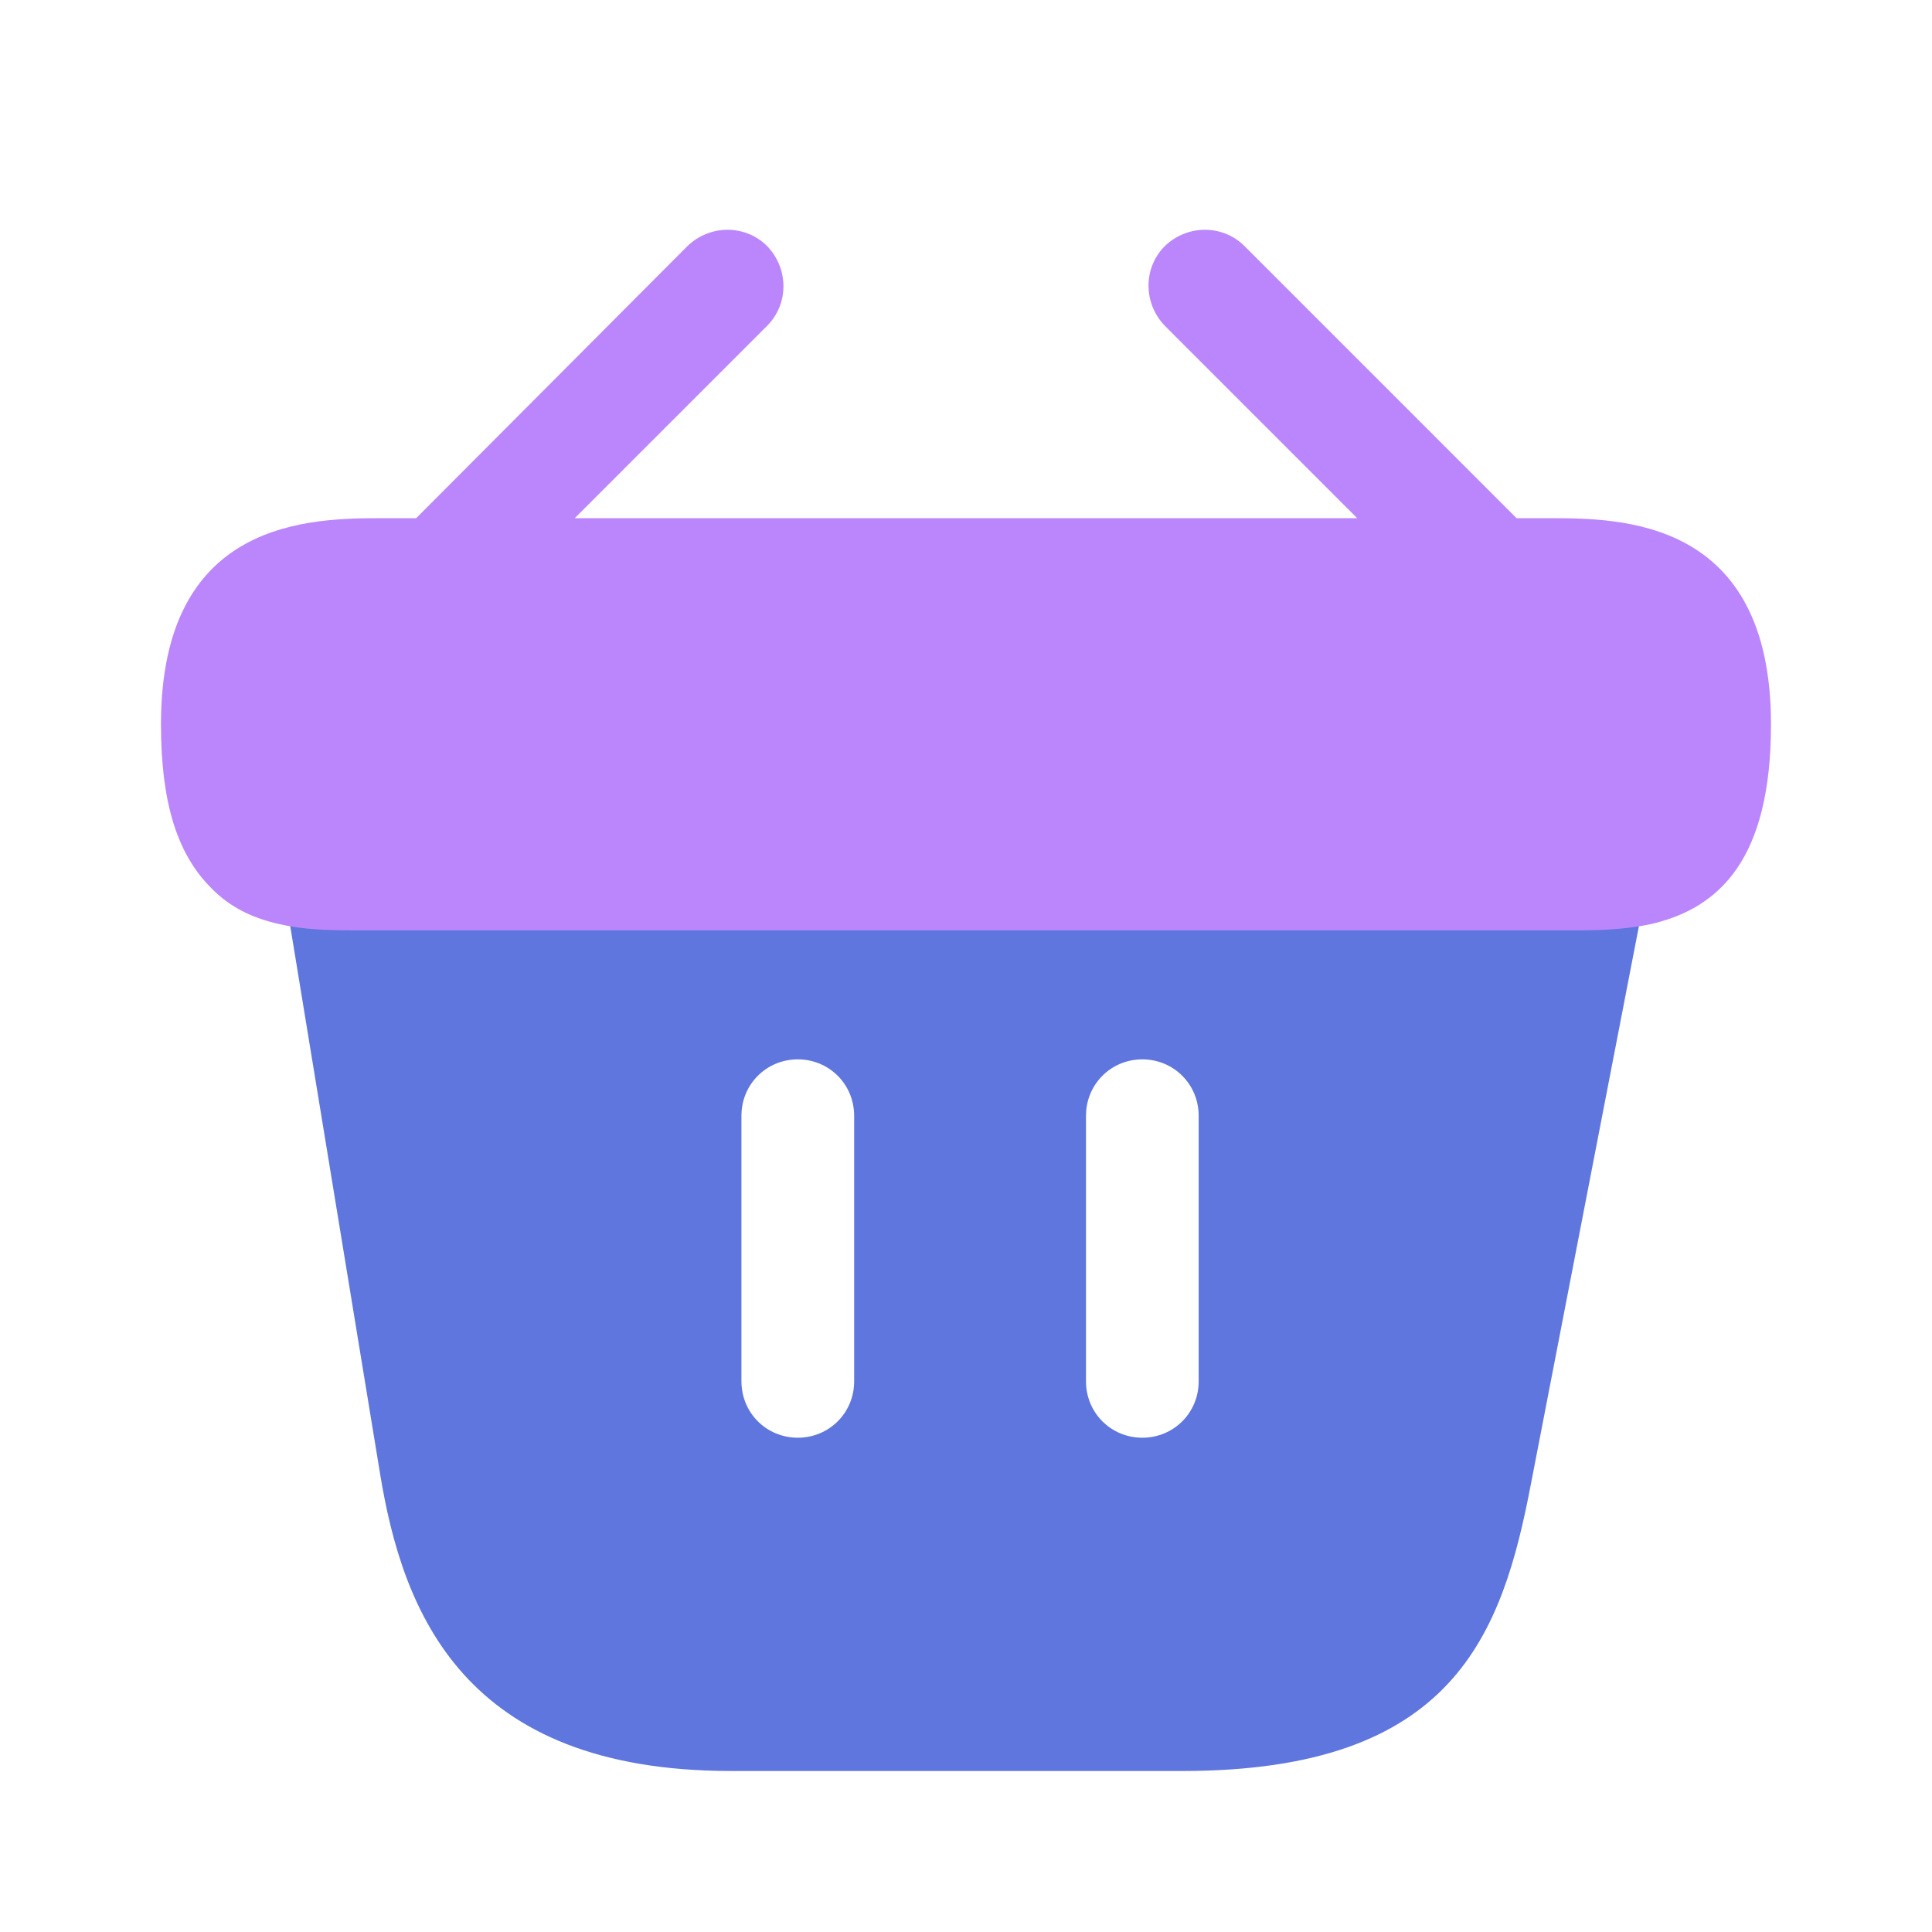
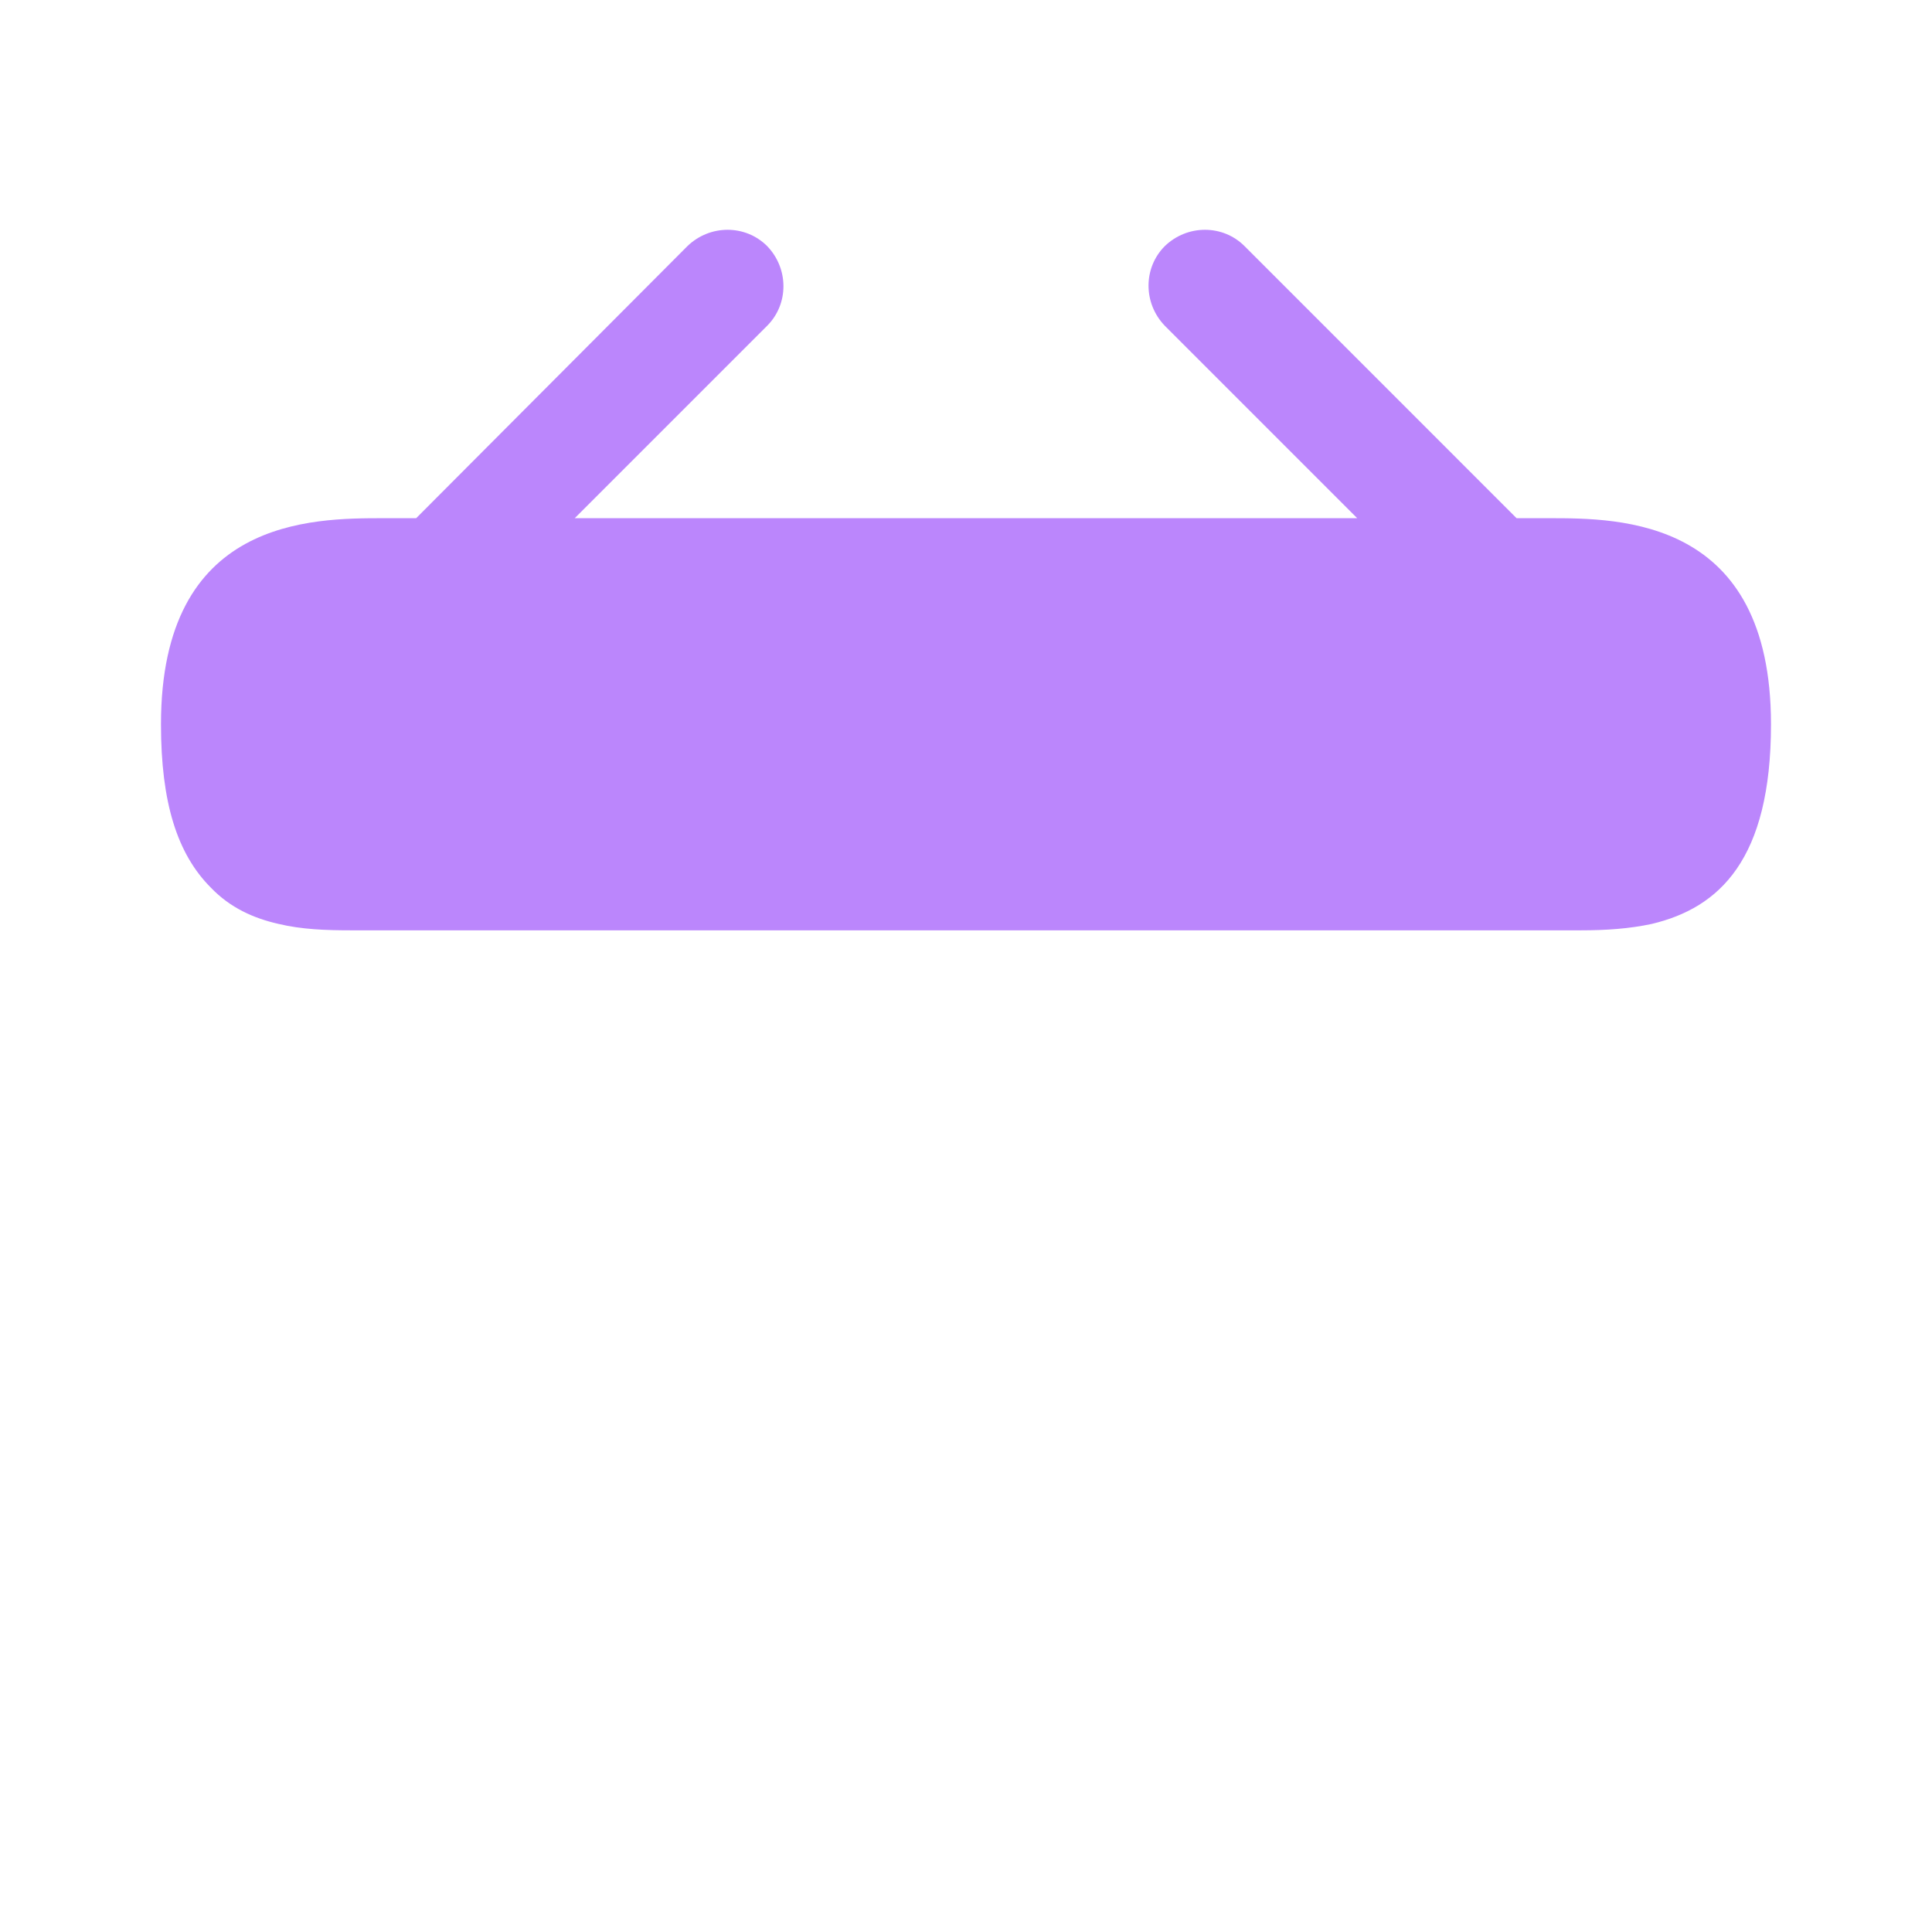
<svg xmlns="http://www.w3.org/2000/svg" width="56" height="56" viewBox="0 0 56 56" fill="none">
  <g id="bag">
    <g id="vuesax/bulk/bag">
      <g id="bag_2">
-         <path id="Vector" d="M45.851 24.966H10.174C9.974 24.966 9.771 24.965 9.569 24.958C8.853 24.935 8.202 25.561 8.318 26.267L11.014 42.7C11.668 46.713 13.418 51.333 21.188 51.333H34.278C42.141 51.333 43.541 47.39 44.381 42.98L47.617 26.265C47.753 25.561 47.12 24.927 46.404 24.956C46.22 24.963 46.036 24.966 45.851 24.966ZM24.758 40.04C24.758 40.95 24.034 41.673 23.124 41.673C22.214 41.673 21.491 40.95 21.491 40.04V32.34C21.491 31.43 22.214 30.706 23.124 30.706C24.034 30.706 24.758 31.43 24.758 32.34V40.04ZM34.744 40.04C34.744 40.95 34.021 41.673 33.111 41.673C32.201 41.673 31.478 40.95 31.478 40.04V32.34C31.478 31.43 32.201 30.706 33.111 30.706C34.021 30.706 34.744 31.43 34.744 32.34V40.04Z" fill="#5E76DD" />
        <g id="Vector_2" style="mix-blend-mode:plus-lighter">
          <path d="M44.893 15.02H43.959L36.073 7.133C35.443 6.503 34.416 6.503 33.763 7.133C33.133 7.763 33.133 8.79 33.763 9.443L39.339 15.02H16.659L22.236 9.443C22.866 8.813 22.866 7.786 22.236 7.133C21.606 6.503 20.579 6.503 19.926 7.133L12.063 15.02H11.129C9.029 15.02 4.666 15.02 4.666 20.993C4.666 23.256 5.133 24.75 6.113 25.73C6.673 26.313 7.349 26.616 8.073 26.78C8.749 26.943 9.473 26.966 10.173 26.966H45.826C46.549 26.966 47.226 26.92 47.879 26.78C49.839 26.313 51.333 24.913 51.333 20.993C51.333 15.02 46.969 15.02 44.893 15.02Z" fill="#BB86FC" />
        </g>
      </g>
    </g>
  </g>
</svg>